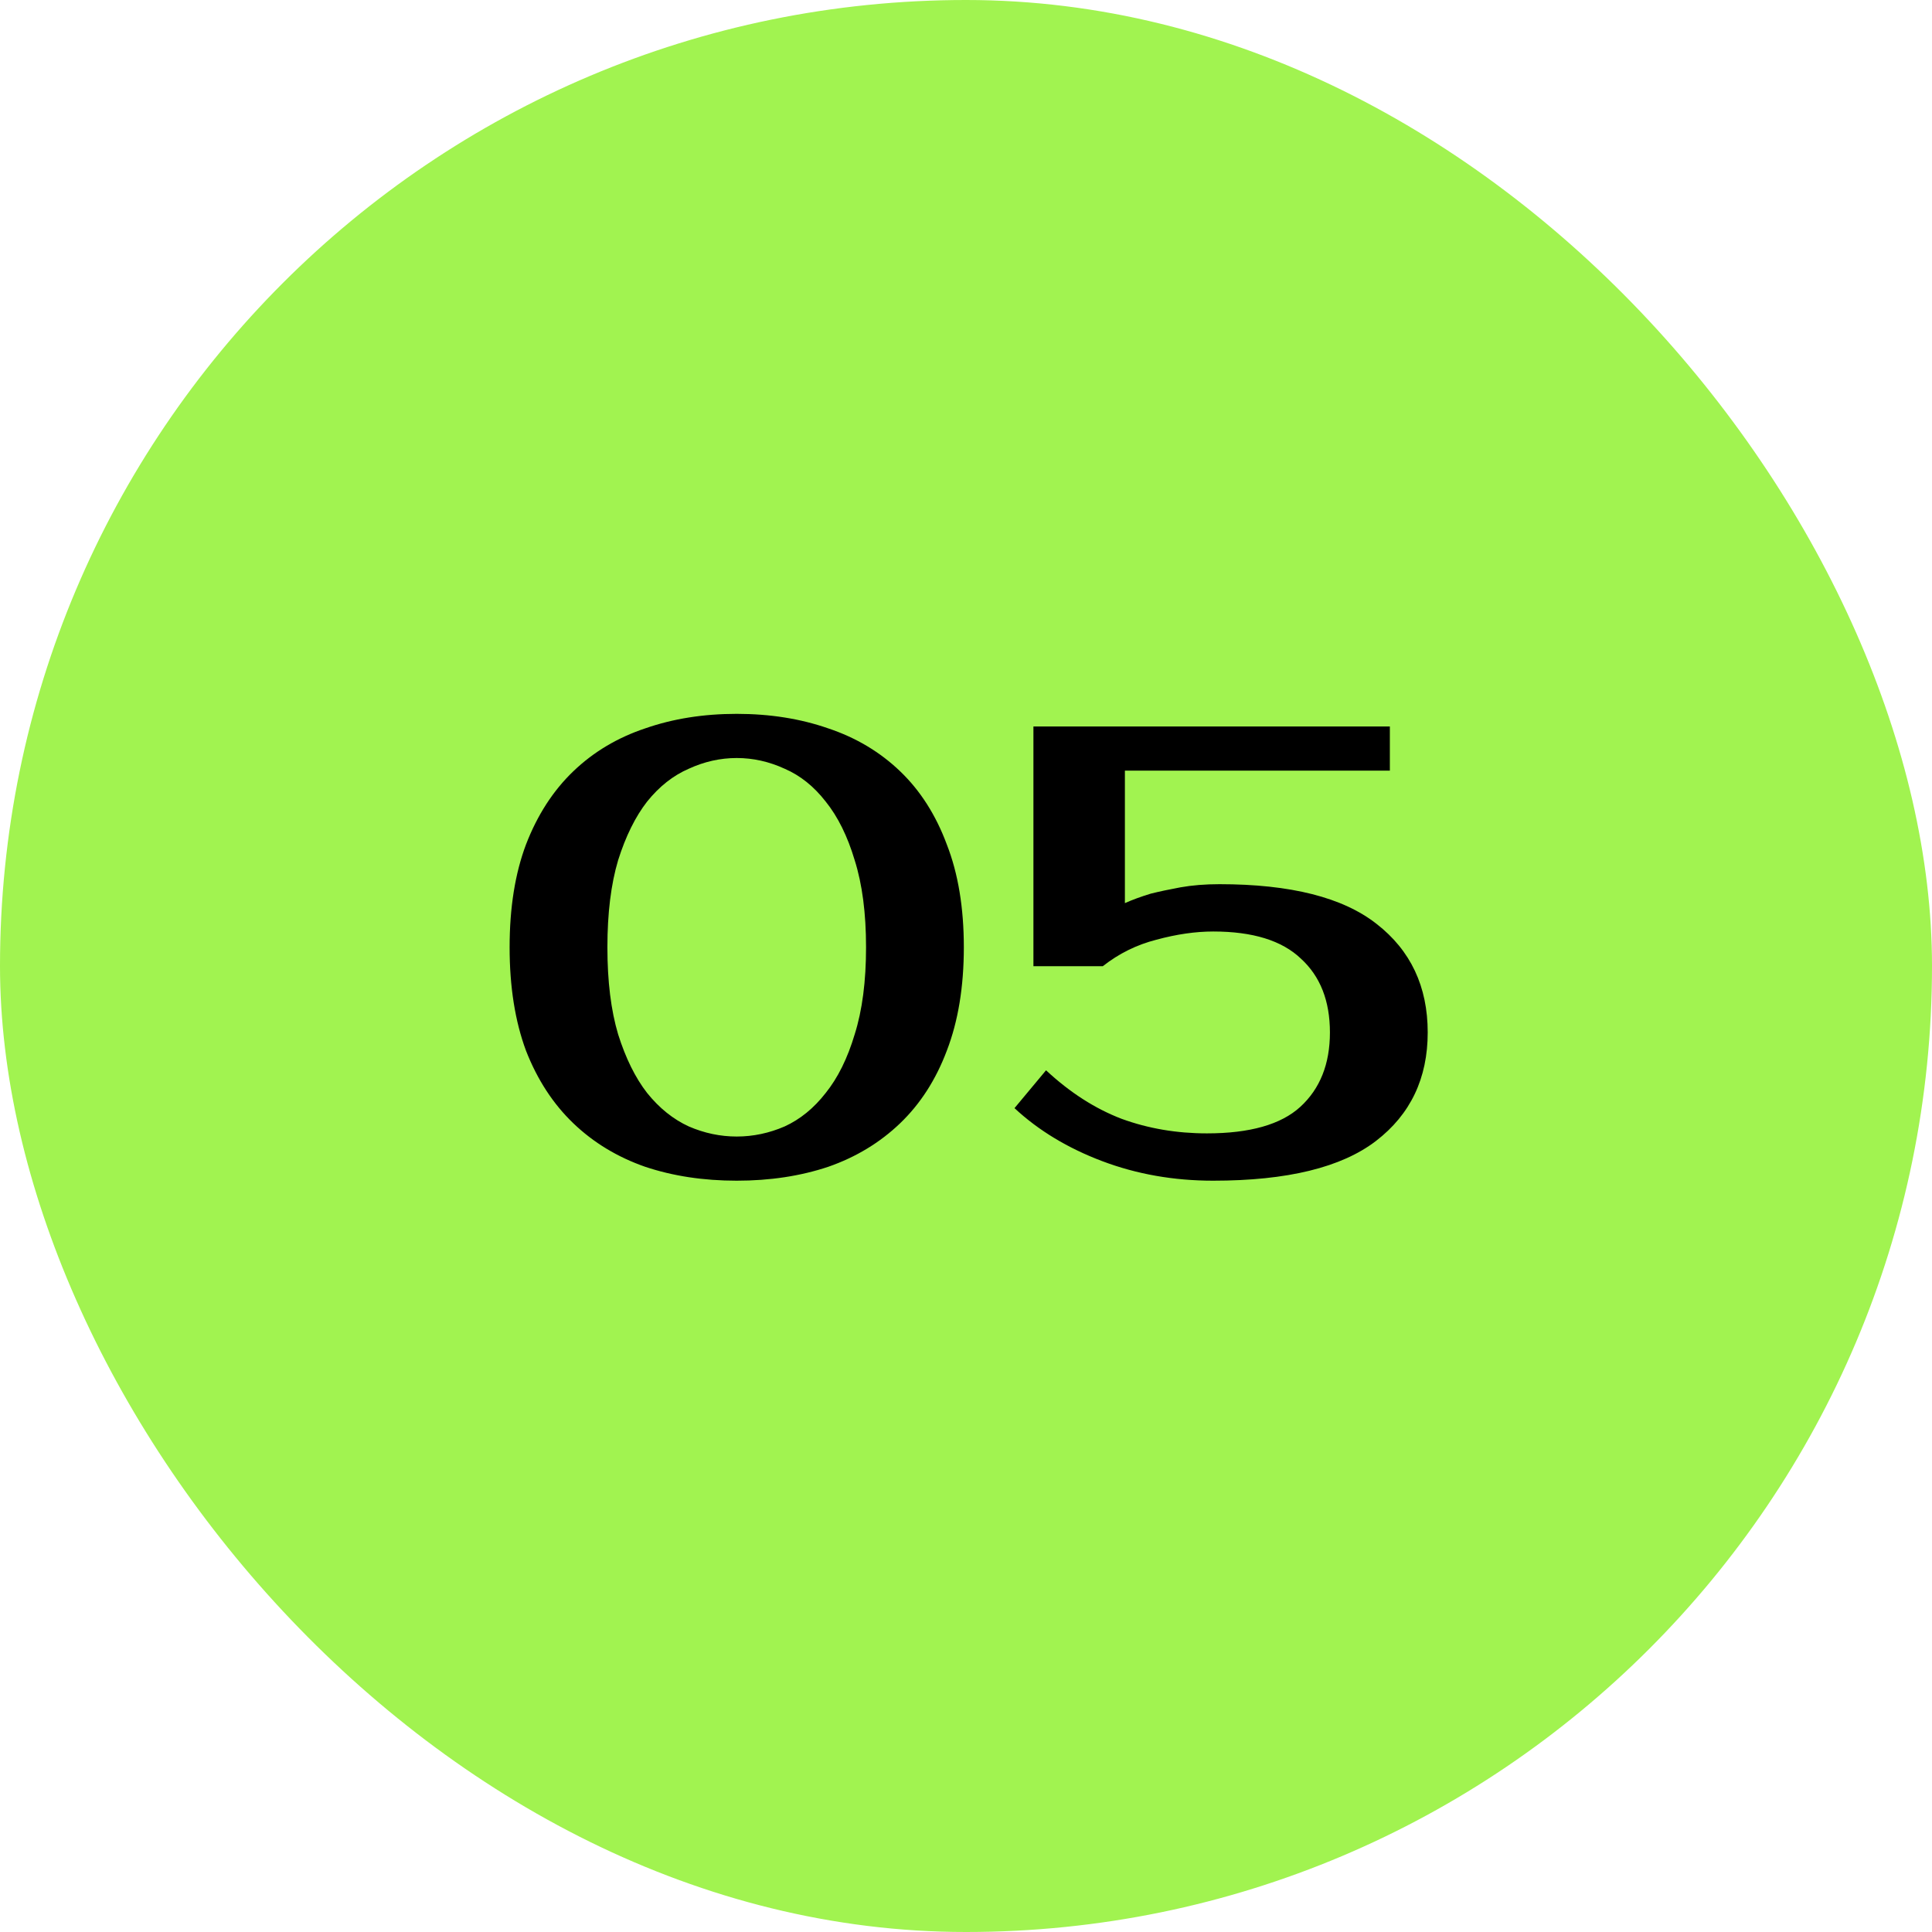
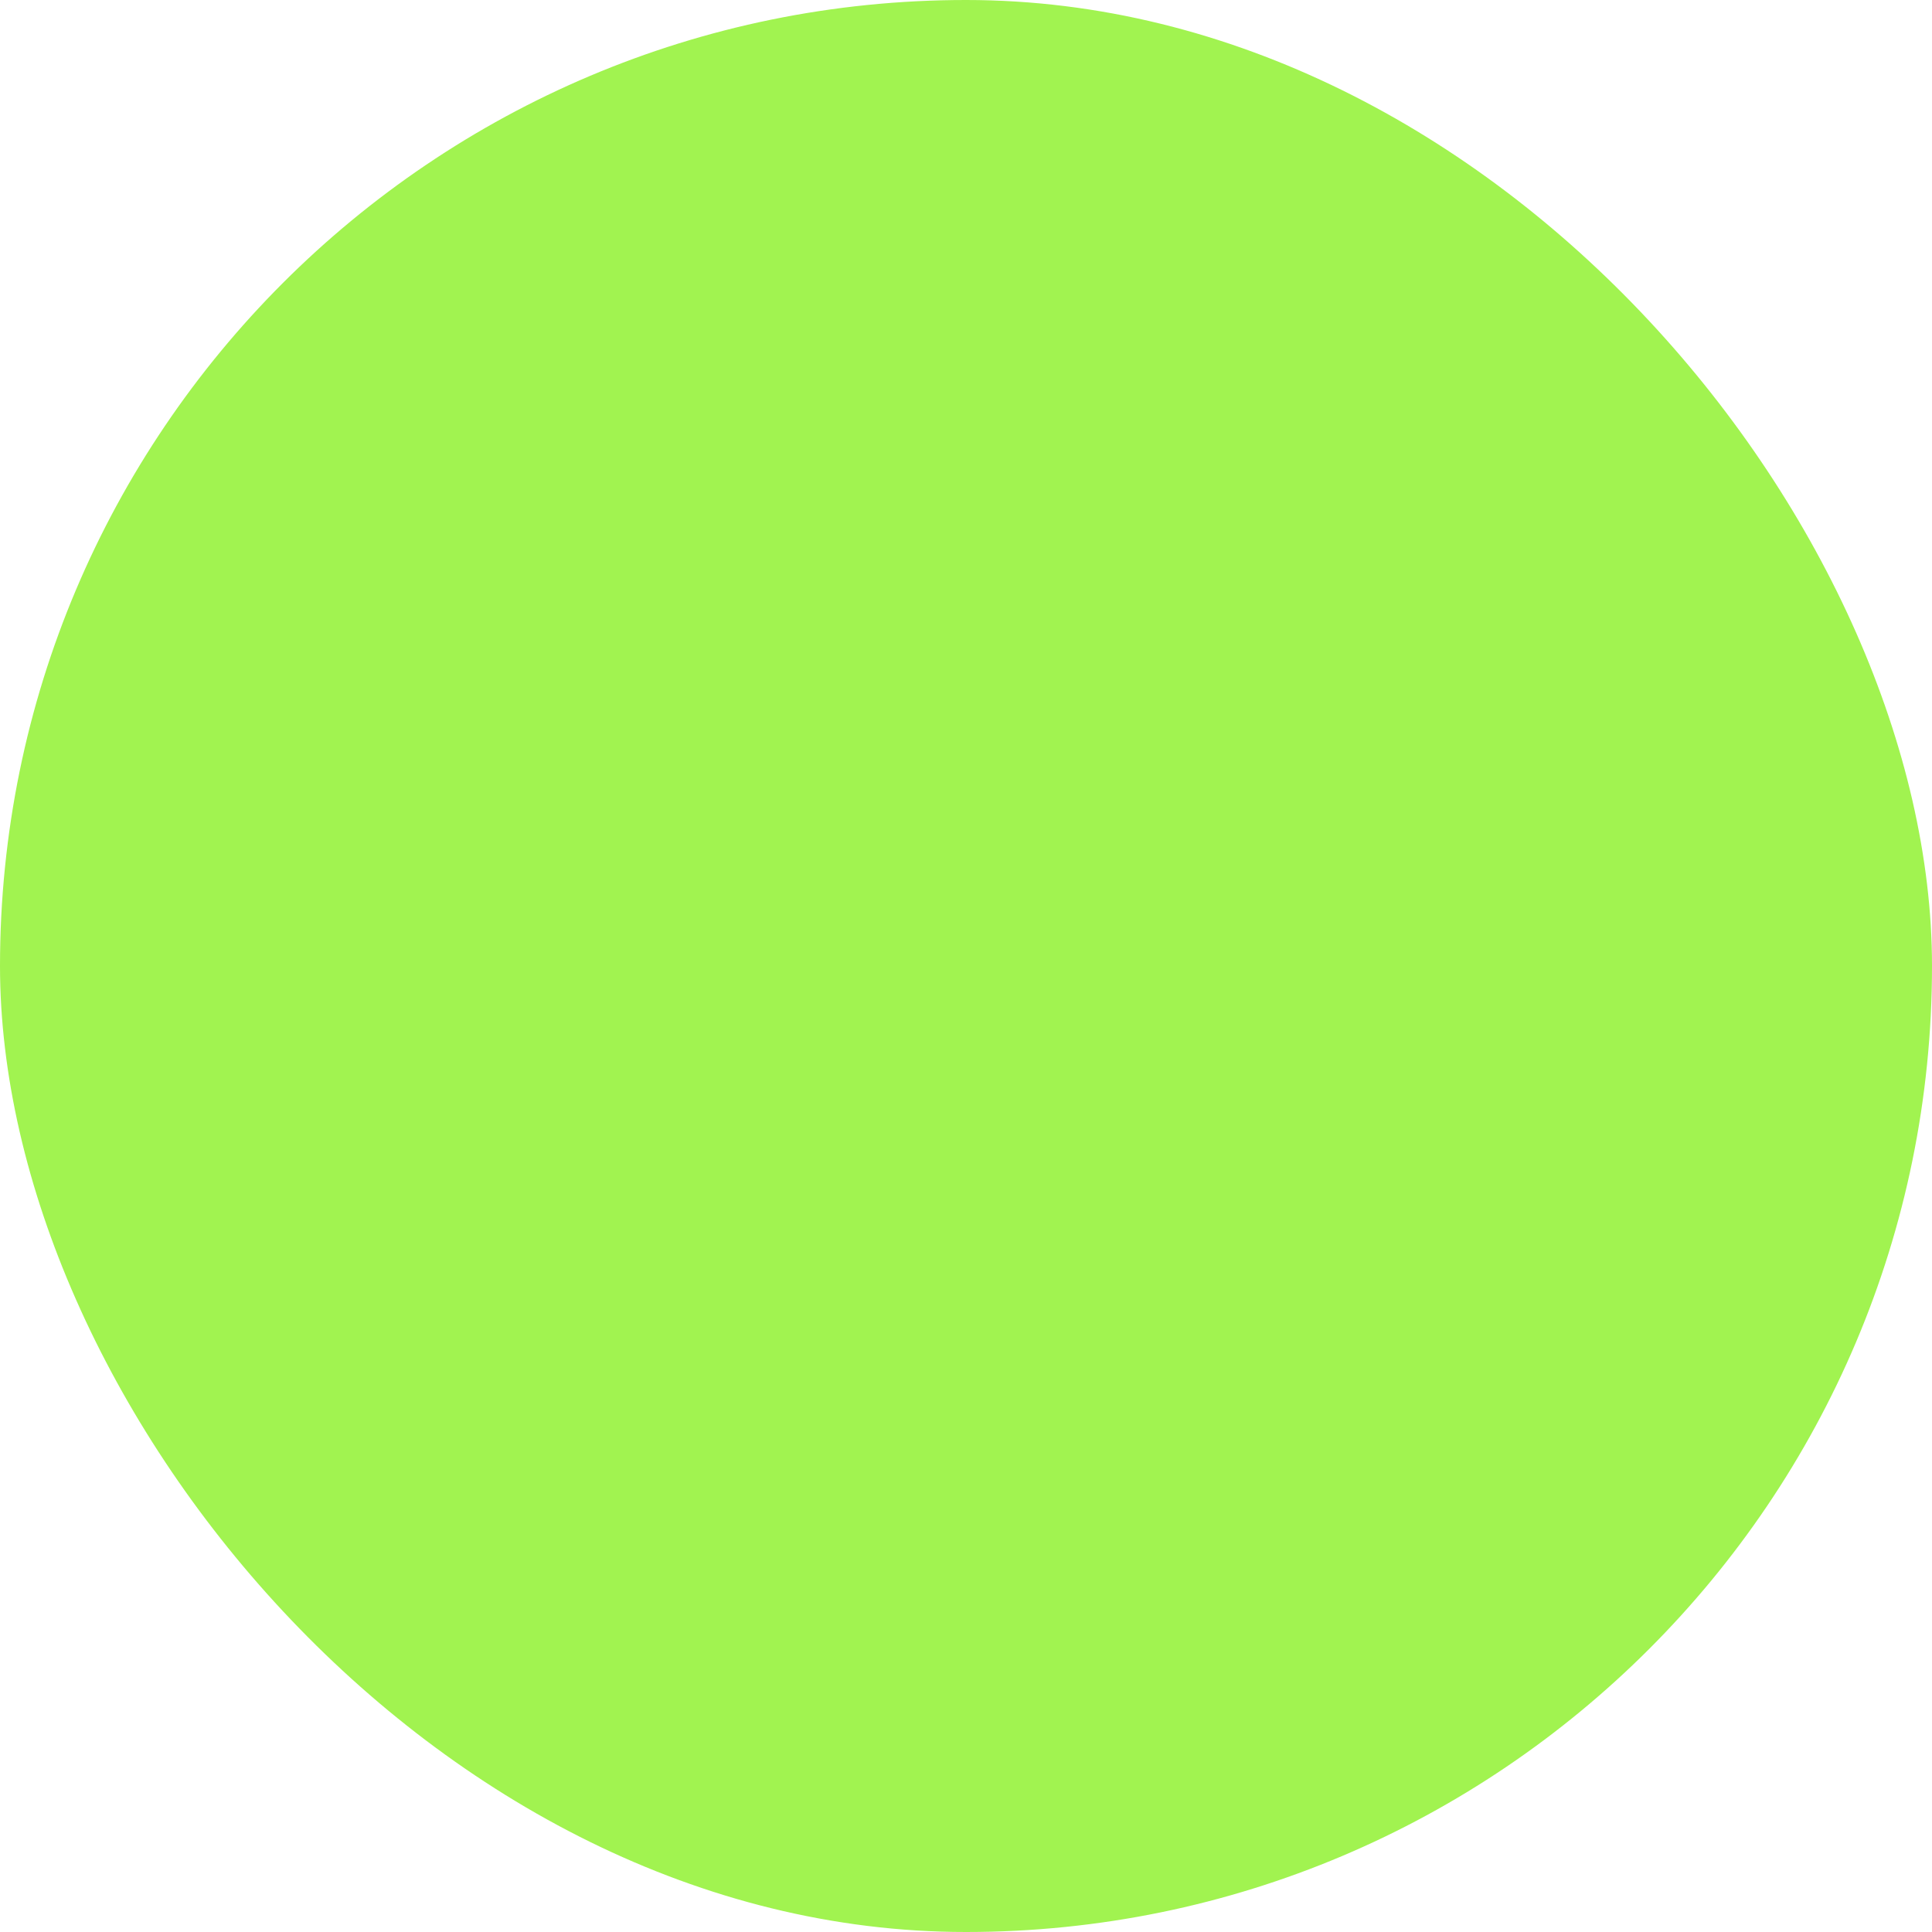
<svg xmlns="http://www.w3.org/2000/svg" width="196" height="196" viewBox="0 0 196 196" fill="none">
  <rect width="196" height="196" rx="98" fill="#A1F350" />
-   <path d="M74.74 76.9C73.076 76.9 71.455 77.263 69.876 77.988C68.297 78.671 66.889 79.78 65.652 81.316C64.457 82.852 63.476 84.836 62.708 87.268C61.983 89.7 61.62 92.644 61.62 96.1C61.62 99.556 61.983 102.5 62.708 104.932C63.476 107.364 64.457 109.348 65.652 110.884C66.889 112.42 68.297 113.551 69.876 114.276C71.455 114.959 73.076 115.3 74.74 115.3C76.404 115.3 78.025 114.959 79.604 114.276C81.183 113.551 82.569 112.42 83.764 110.884C85.001 109.348 85.983 107.364 86.708 104.932C87.476 102.5 87.86 99.556 87.86 96.1C87.86 92.644 87.476 89.7 86.708 87.268C85.983 84.836 85.001 82.852 83.764 81.316C82.569 79.78 81.183 78.671 79.604 77.988C78.025 77.263 76.404 76.9 74.74 76.9ZM74.74 72.42C78.111 72.42 81.204 72.911 84.02 73.892C86.836 74.831 89.268 76.281 91.316 78.244C93.364 80.207 94.943 82.681 96.052 85.668C97.204 88.612 97.78 92.089 97.78 96.1C97.78 100.111 97.204 103.609 96.052 106.596C94.943 109.54 93.364 111.993 91.316 113.956C89.268 115.919 86.836 117.391 84.02 118.372C81.204 119.311 78.111 119.78 74.74 119.78C71.369 119.78 68.276 119.311 65.46 118.372C62.644 117.391 60.212 115.919 58.164 113.956C56.116 111.993 54.516 109.54 53.364 106.596C52.255 103.609 51.7 100.111 51.7 96.1C51.7 92.089 52.255 88.612 53.364 85.668C54.516 82.681 56.116 80.207 58.164 78.244C60.212 76.281 62.644 74.831 65.46 73.892C68.276 72.911 71.369 72.42 74.74 72.42ZM123.72 89.7C130.931 89.7 136.243 91.044 139.656 93.732C143.112 96.42 144.84 100.089 144.84 104.74C144.84 109.391 143.091 113.06 139.592 115.748C136.093 118.436 130.589 119.78 123.08 119.78C119.069 119.78 115.315 119.119 111.816 117.796C108.317 116.473 105.352 114.681 102.92 112.42L106.12 108.58C108.552 110.841 111.112 112.484 113.8 113.508C116.488 114.489 119.368 114.98 122.44 114.98C126.792 114.98 129.949 114.084 131.912 112.292C133.917 110.457 134.92 107.94 134.92 104.74C134.92 101.54 133.939 99.044 131.976 97.252C130.056 95.417 127.091 94.5 123.08 94.5C121.288 94.5 119.368 94.777 117.32 95.332C115.315 95.844 113.501 96.74 111.88 98.02H104.84V73.7H141V78.18H114.12V91.62C114.888 91.279 115.763 90.959 116.744 90.66C117.597 90.447 118.6 90.233 119.752 90.02C120.947 89.807 122.269 89.7 123.72 89.7Z" fill="black" />
</svg>